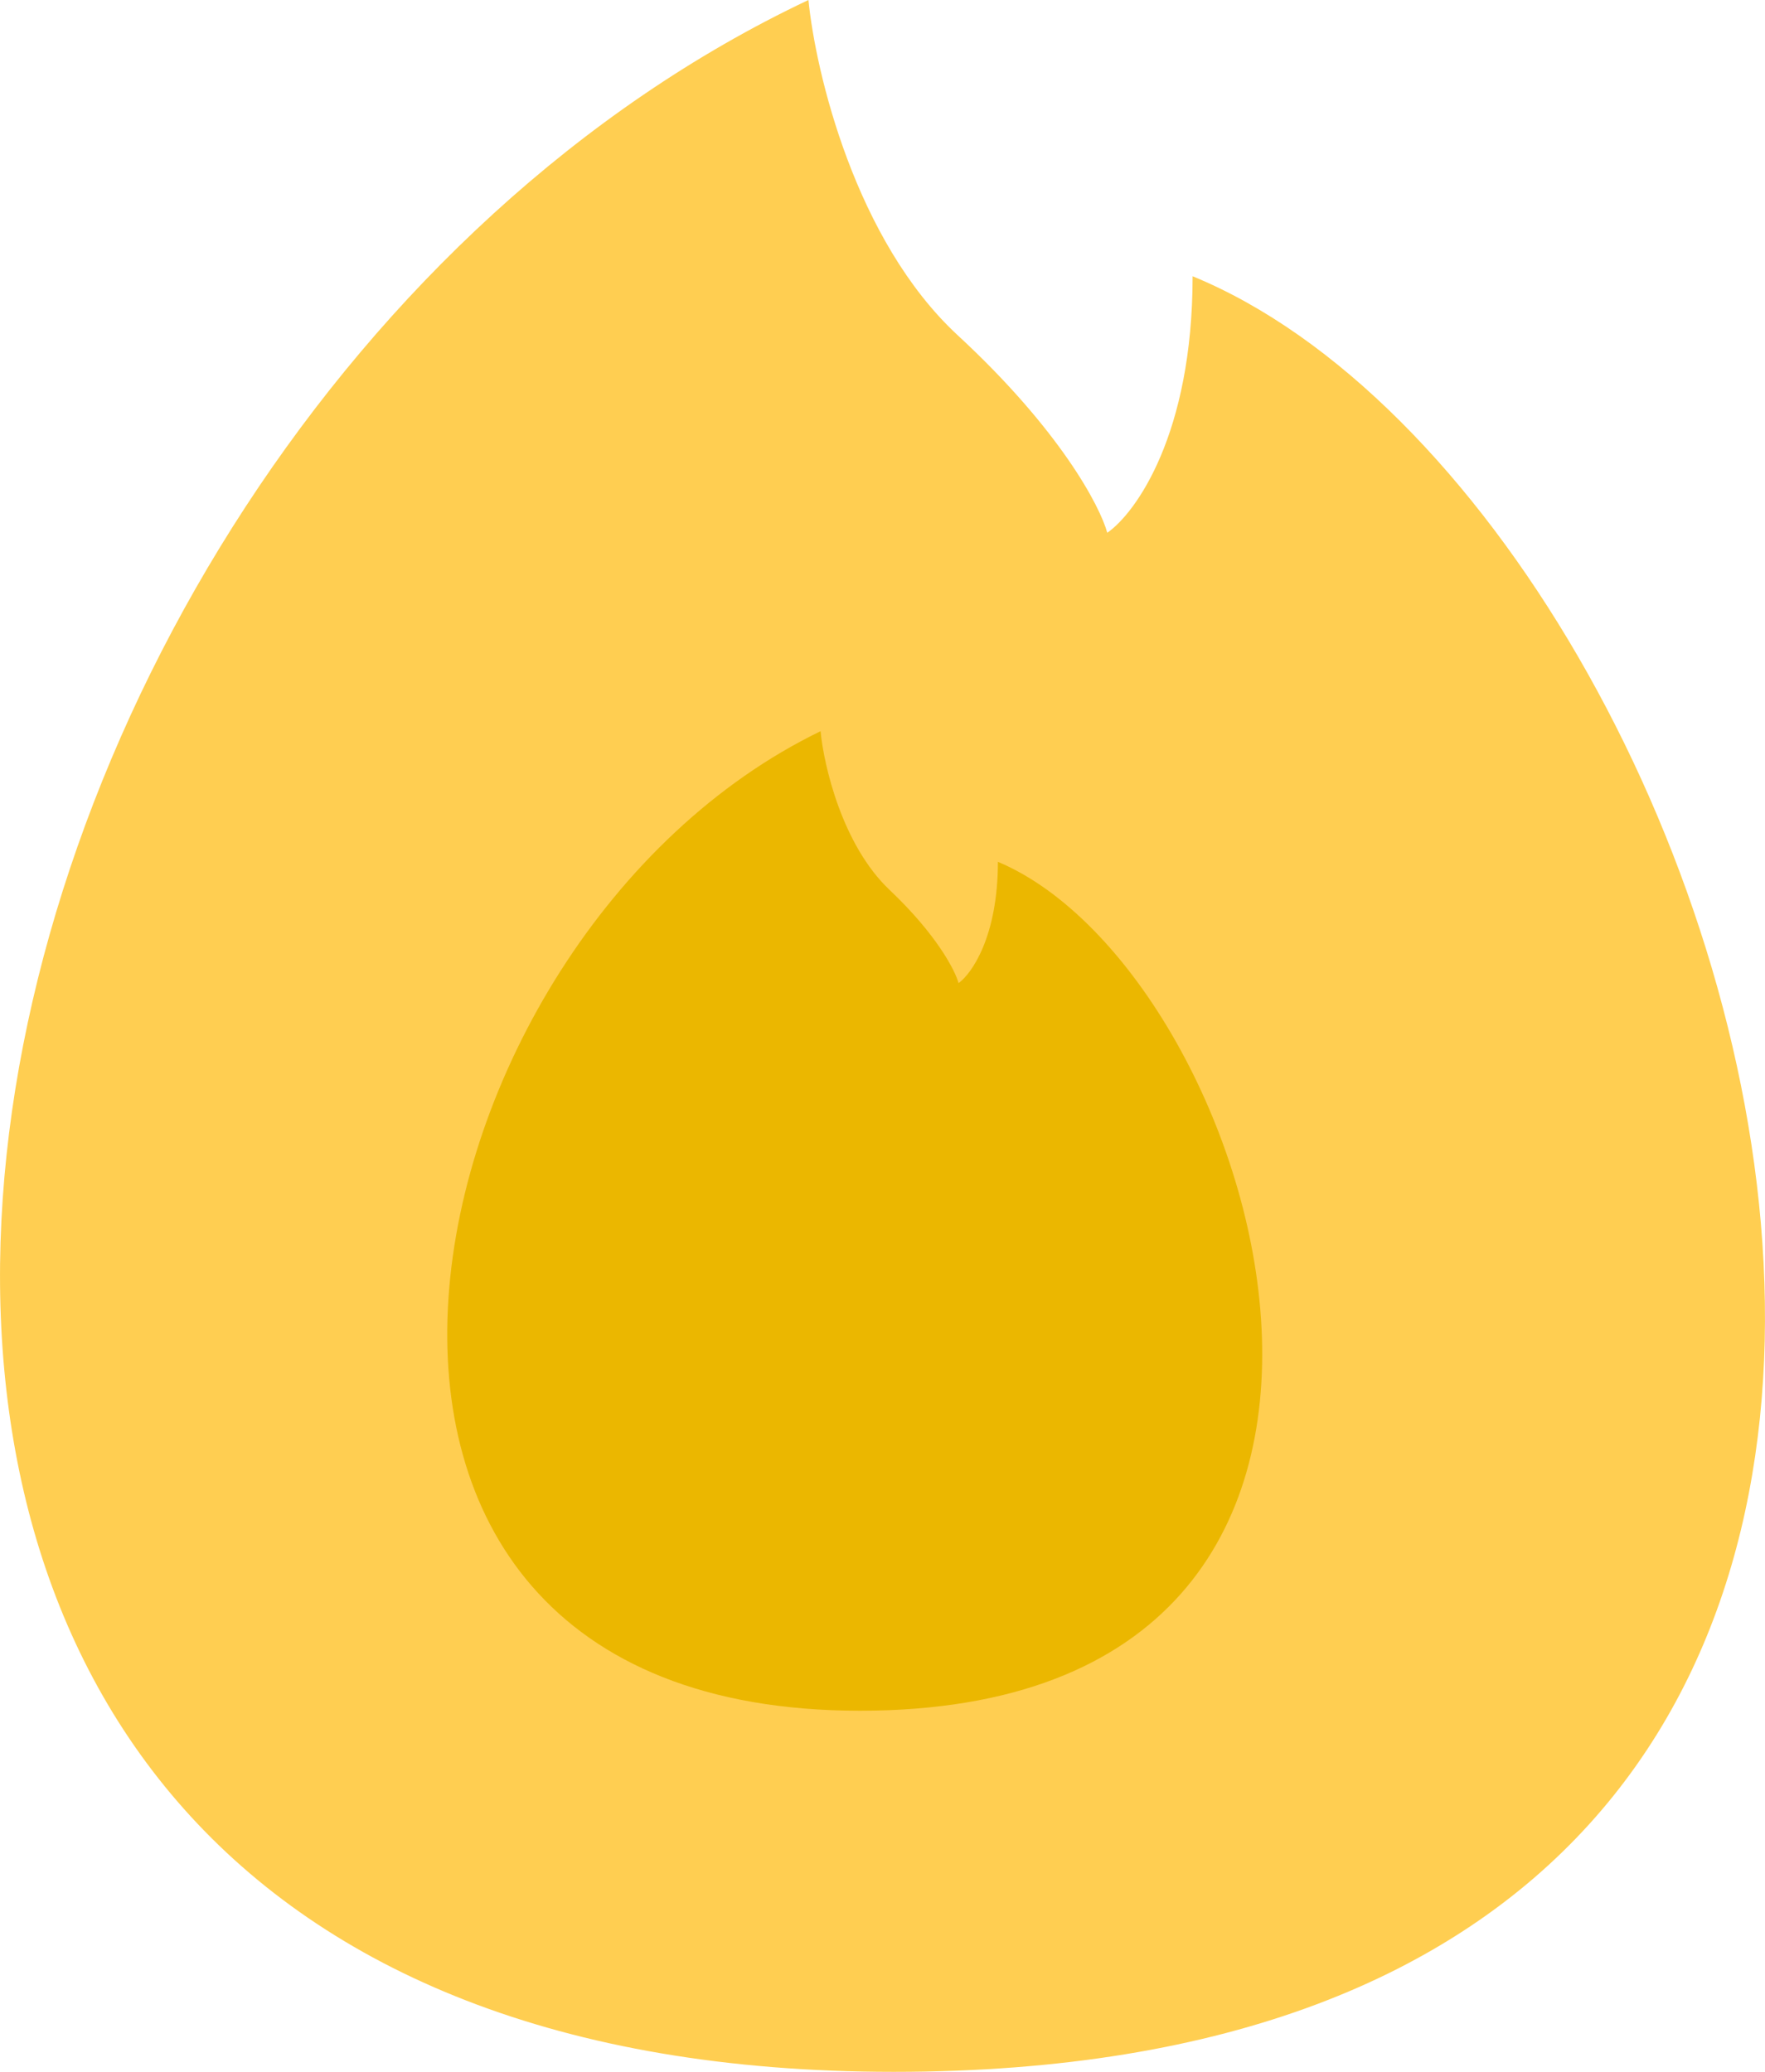
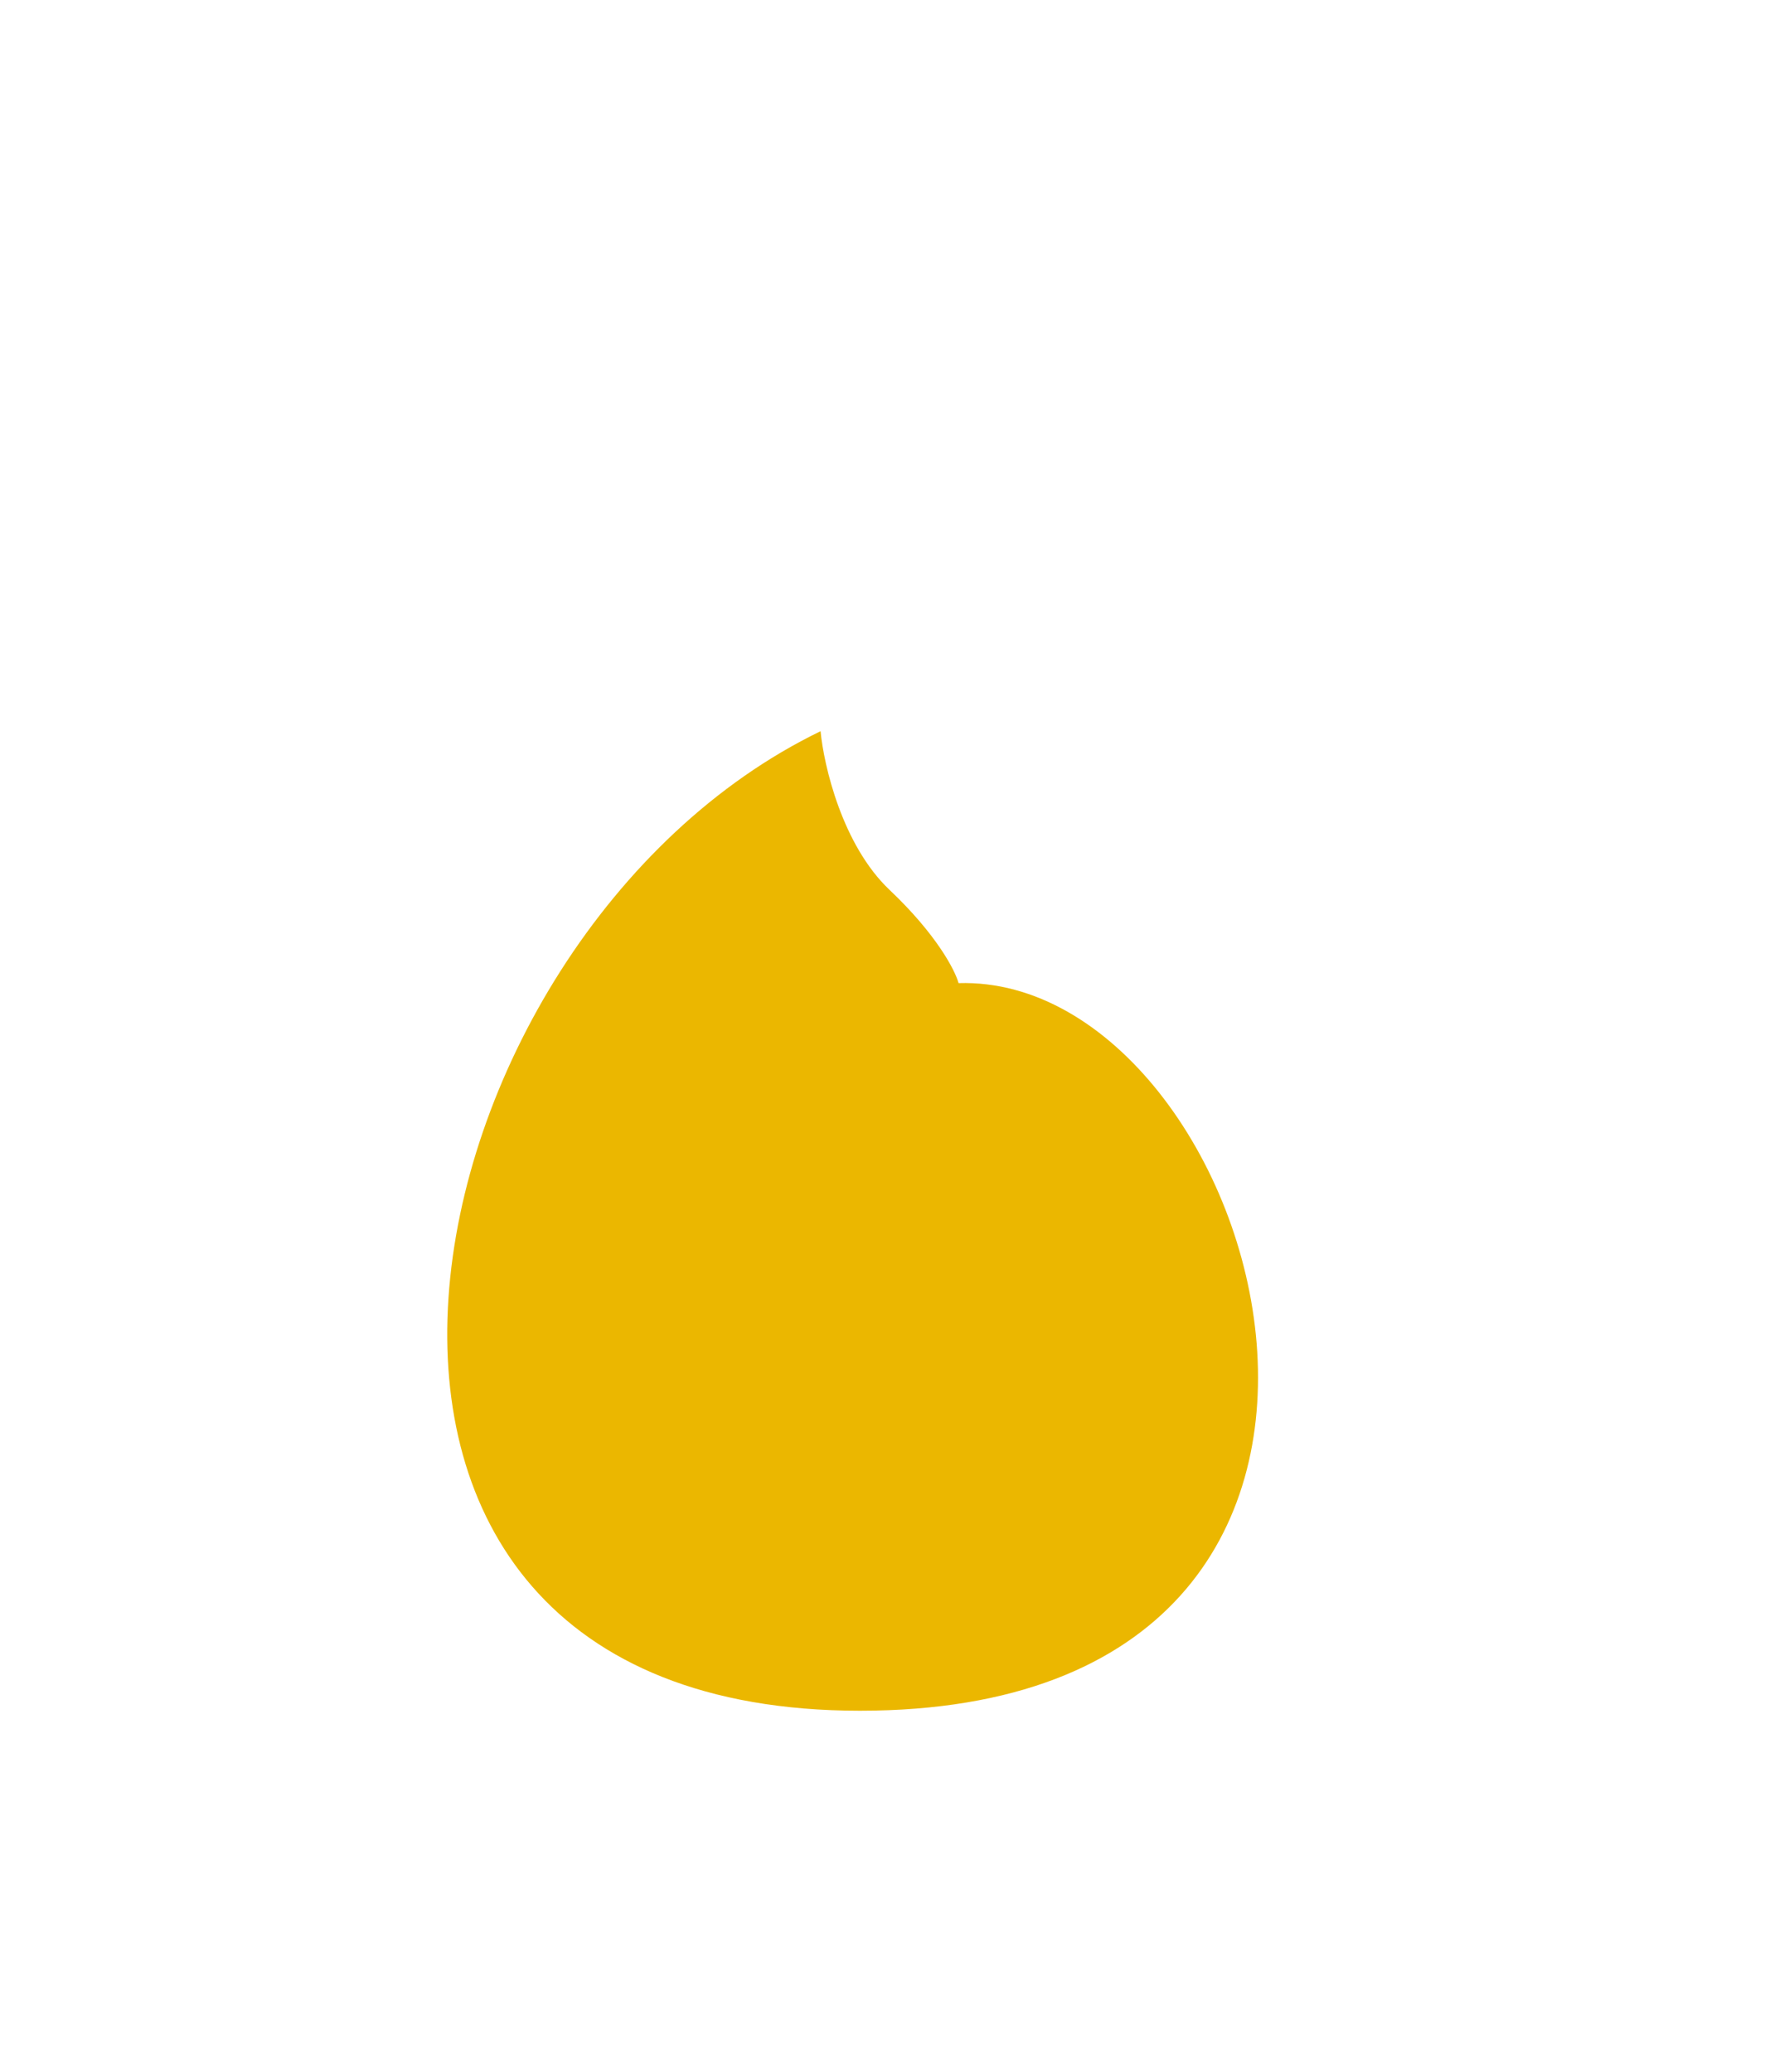
<svg xmlns="http://www.w3.org/2000/svg" width="23" height="27" viewBox="0 0 23 27" fill="none">
-   <path d="M11.648 27C-5.875 27 -1.425 5.657 10.535 0C10.628 0.943 11.147 3.137 12.482 4.371C13.817 5.606 14.336 6.6 14.429 6.943C14.8 6.686 15.541 5.657 15.541 3.6C23.051 6.686 29.17 27 11.648 27Z" fill="#FFCE51" />
-   <path d="M11.206 22.294C3.115 22.294 5.17 12.204 10.693 9.529C10.735 9.975 10.975 11.012 11.591 11.596C12.208 12.18 12.448 12.65 12.491 12.812C12.662 12.69 13.004 12.204 13.004 11.231C16.472 12.69 19.297 22.294 11.206 22.294Z" fill="#EBB700" />
+   <path d="M11.206 22.294C3.115 22.294 5.17 12.204 10.693 9.529C10.735 9.975 10.975 11.012 11.591 11.596C12.208 12.18 12.448 12.65 12.491 12.812C16.472 12.69 19.297 22.294 11.206 22.294Z" fill="#EBB700" />
</svg>